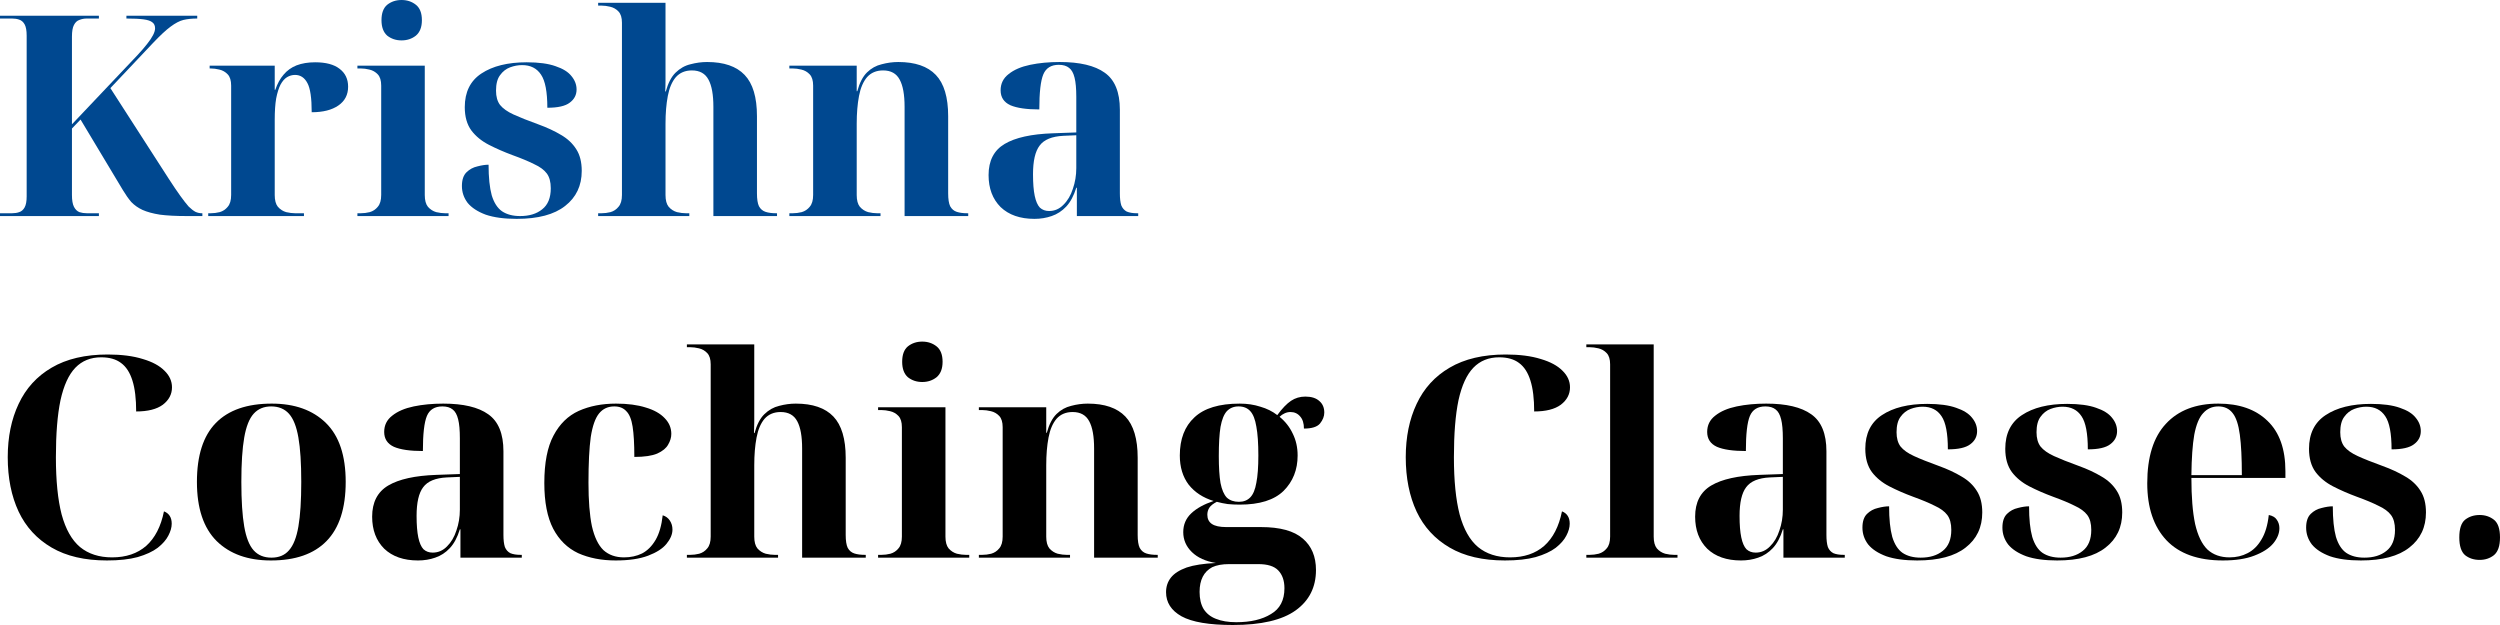
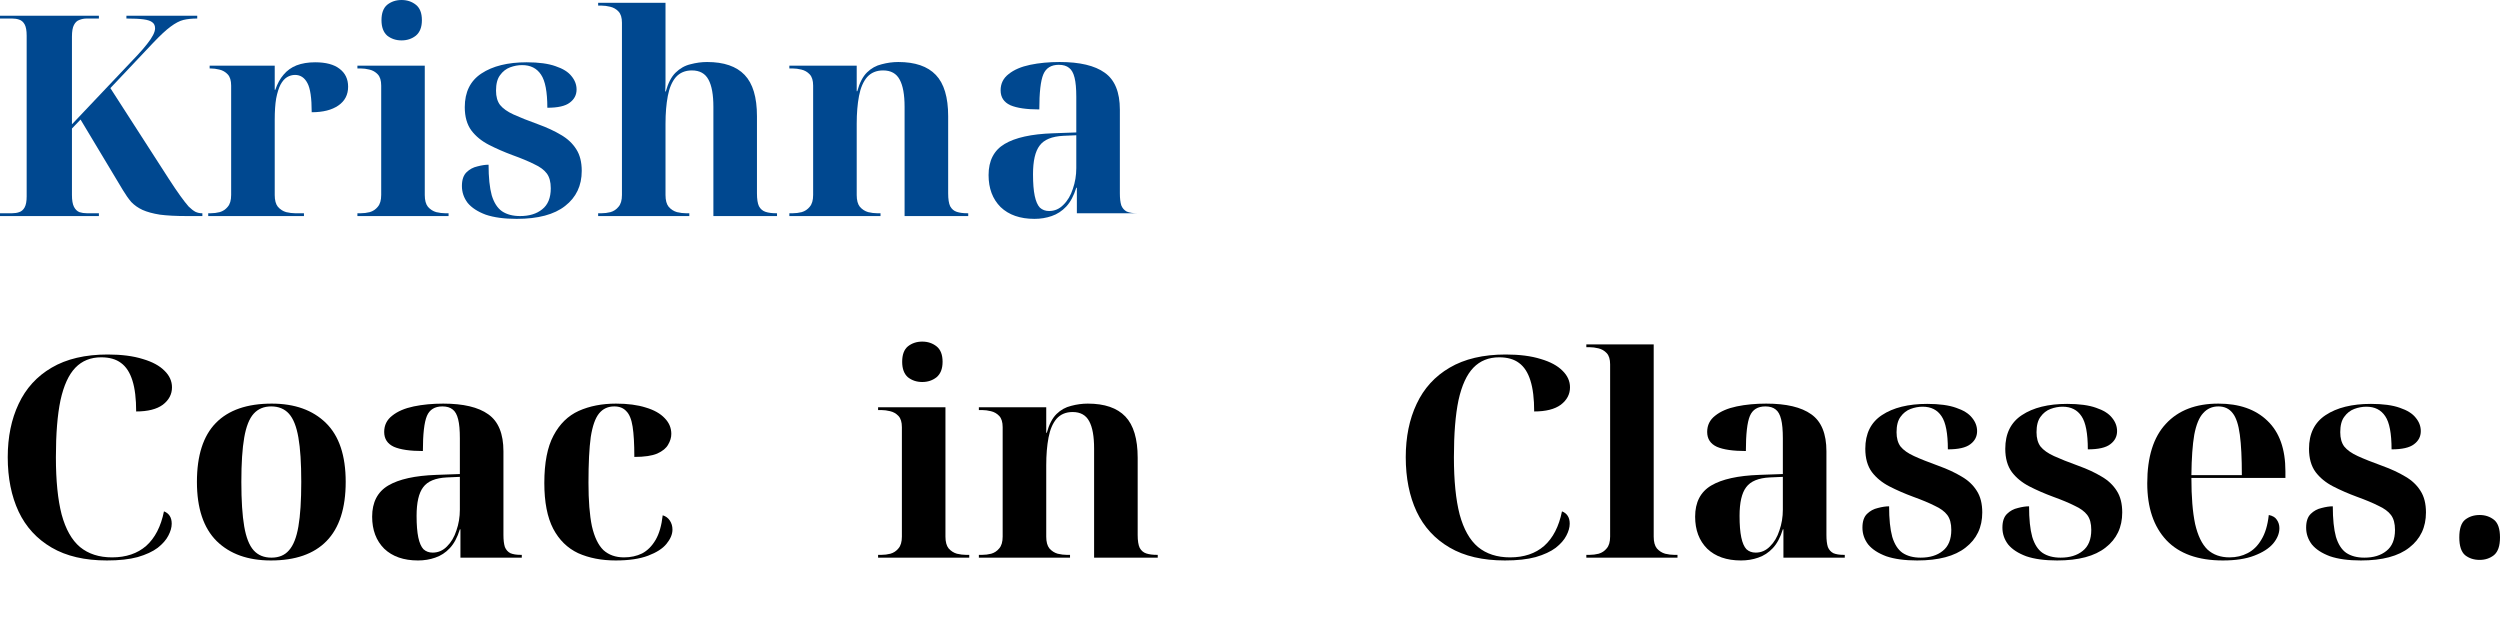
<svg xmlns="http://www.w3.org/2000/svg" width="200" height="50" viewBox="0 0 200 50" fill="none">
  <path d="M0 17.285V17.06H0.963C1.177 17.06 1.368 17.03 1.536 16.971C1.72 16.911 1.865 16.784 1.972 16.589C2.079 16.394 2.133 16.102 2.133 15.713V2.851C2.133 2.447 2.079 2.148 1.972 1.953C1.865 1.758 1.72 1.631 1.536 1.571C1.368 1.511 1.177 1.482 0.963 1.482H0V1.257H7.912V1.482H6.949C6.735 1.482 6.536 1.519 6.352 1.594C6.169 1.654 6.024 1.788 5.917 1.998C5.81 2.192 5.756 2.507 5.756 2.941V9.944L11.008 4.4C11.313 4.071 11.566 3.779 11.764 3.524C11.978 3.255 12.139 3.015 12.246 2.806C12.353 2.596 12.406 2.417 12.406 2.267C12.406 2.058 12.338 1.901 12.2 1.796C12.062 1.676 11.825 1.594 11.489 1.549C11.153 1.504 10.694 1.482 10.113 1.482V1.257H15.778V1.482C15.365 1.482 14.998 1.519 14.677 1.594C14.371 1.669 14.027 1.848 13.645 2.133C13.278 2.402 12.804 2.843 12.223 3.457L8.829 7.049L13.484 14.277C13.851 14.845 14.165 15.309 14.425 15.669C14.684 16.028 14.906 16.312 15.09 16.522C15.288 16.716 15.472 16.858 15.64 16.948C15.808 17.023 15.976 17.06 16.145 17.06H16.19V17.285H14.952C14.081 17.285 13.362 17.247 12.796 17.173C12.231 17.083 11.764 16.956 11.397 16.791C11.046 16.626 10.748 16.417 10.503 16.162C10.274 15.893 10.052 15.579 9.838 15.22L6.444 9.563L5.756 10.281V15.601C5.756 16.02 5.81 16.334 5.917 16.544C6.024 16.753 6.169 16.896 6.352 16.971C6.536 17.03 6.735 17.06 6.949 17.06H7.912V17.285H0Z" fill="#004890" />
  <path d="M16.658 17.285V17.06H16.864C17.093 17.06 17.33 17.03 17.575 16.971C17.835 16.896 18.049 16.753 18.217 16.544C18.401 16.334 18.492 16.02 18.492 15.601V6.847C18.492 6.443 18.401 6.143 18.217 5.949C18.034 5.754 17.812 5.627 17.552 5.567C17.307 5.507 17.078 5.477 16.864 5.477H16.772V5.253H21.978V7.183H22.024C22.192 6.689 22.414 6.285 22.689 5.971C22.964 5.642 23.308 5.395 23.721 5.23C24.149 5.066 24.646 4.983 25.211 4.983C26.068 4.983 26.717 5.156 27.161 5.5C27.619 5.844 27.849 6.323 27.849 6.936C27.849 7.58 27.589 8.081 27.069 8.44C26.549 8.8 25.838 8.979 24.936 8.979C24.936 7.842 24.822 7.064 24.592 6.645C24.363 6.211 24.034 5.994 23.606 5.994C23.377 5.994 23.163 6.053 22.964 6.173C22.765 6.293 22.59 6.495 22.437 6.779C22.299 7.049 22.184 7.415 22.093 7.879C22.016 8.328 21.978 8.897 21.978 9.585V15.601C21.978 16.02 22.062 16.334 22.23 16.544C22.414 16.753 22.635 16.896 22.895 16.971C23.155 17.03 23.392 17.06 23.606 17.06H24.317V17.285H16.658Z" fill="#004890" />
  <path d="M28.593 17.285V17.06H28.868C29.097 17.06 29.334 17.03 29.579 16.971C29.838 16.896 30.053 16.753 30.221 16.544C30.404 16.334 30.496 16.02 30.496 15.601V6.847C30.496 6.443 30.404 6.143 30.221 5.949C30.037 5.754 29.816 5.627 29.556 5.567C29.311 5.507 29.082 5.477 28.868 5.477H28.593V5.253H33.982V15.601C33.982 16.02 34.066 16.334 34.234 16.544C34.417 16.753 34.639 16.896 34.899 16.971C35.159 17.03 35.396 17.06 35.61 17.06H35.885V17.285H28.593ZM32.124 3.232C31.681 3.232 31.299 3.105 30.977 2.851C30.672 2.582 30.519 2.17 30.519 1.616C30.519 1.048 30.672 0.636 30.977 0.382C31.299 0.127 31.681 0 32.124 0C32.568 0 32.95 0.127 33.271 0.382C33.592 0.636 33.752 1.048 33.752 1.616C33.752 2.17 33.592 2.582 33.271 2.851C32.95 3.105 32.568 3.232 32.124 3.232Z" fill="#004890" />
  <path d="M41.333 17.509C40.339 17.509 39.514 17.397 38.856 17.173C38.214 16.933 37.733 16.619 37.411 16.23C37.106 15.826 36.953 15.377 36.953 14.883C36.953 14.389 37.075 14.022 37.32 13.783C37.564 13.543 37.855 13.386 38.191 13.312C38.528 13.222 38.826 13.177 39.086 13.177C39.086 14.194 39.17 15.01 39.338 15.624C39.521 16.222 39.797 16.649 40.163 16.903C40.546 17.158 41.027 17.285 41.608 17.285C42.342 17.285 42.931 17.105 43.374 16.746C43.833 16.387 44.062 15.826 44.062 15.062C44.062 14.554 43.955 14.157 43.741 13.873C43.527 13.588 43.191 13.341 42.732 13.132C42.288 12.908 41.715 12.668 41.012 12.414C40.324 12.159 39.69 11.882 39.108 11.583C38.528 11.284 38.061 10.902 37.71 10.438C37.358 9.959 37.182 9.338 37.182 8.575C37.182 7.363 37.626 6.465 38.512 5.881C39.414 5.283 40.622 4.983 42.136 4.983C43.099 4.983 43.871 5.088 44.452 5.298C45.033 5.492 45.453 5.754 45.713 6.083C45.988 6.413 46.126 6.772 46.126 7.161C46.126 7.595 45.942 7.947 45.575 8.216C45.224 8.485 44.628 8.62 43.787 8.62C43.787 7.348 43.619 6.465 43.282 5.971C42.946 5.462 42.441 5.208 41.769 5.208C41.448 5.208 41.127 5.268 40.806 5.387C40.484 5.507 40.217 5.717 40.003 6.016C39.789 6.3 39.682 6.712 39.682 7.251C39.682 7.73 39.789 8.111 40.003 8.395C40.232 8.68 40.592 8.934 41.081 9.159C41.57 9.383 42.227 9.645 43.053 9.944C43.756 10.199 44.368 10.483 44.888 10.797C45.407 11.097 45.812 11.478 46.103 11.942C46.393 12.391 46.539 12.967 46.539 13.671C46.539 14.853 46.095 15.788 45.209 16.477C44.337 17.165 43.045 17.509 41.333 17.509Z" fill="#004890" />
  <path d="M47.852 17.285V17.06H48.127C48.357 17.06 48.594 17.03 48.838 16.971C49.098 16.896 49.312 16.753 49.48 16.544C49.664 16.334 49.756 16.02 49.756 15.601V1.818C49.756 1.414 49.664 1.115 49.48 0.92C49.297 0.726 49.075 0.599 48.815 0.539C48.571 0.479 48.341 0.449 48.127 0.449H47.852V0.224H53.241V4.736C53.241 5.021 53.241 5.305 53.241 5.59C53.241 5.874 53.241 6.158 53.241 6.443C53.241 6.727 53.234 7.019 53.218 7.318H53.264C53.448 6.645 53.708 6.143 54.044 5.814C54.396 5.47 54.793 5.245 55.236 5.141C55.68 5.021 56.123 4.961 56.567 4.961C57.912 4.961 58.913 5.305 59.571 5.994C60.228 6.682 60.557 7.782 60.557 9.293V15.466C60.557 15.93 60.61 16.275 60.717 16.499C60.84 16.724 61.016 16.873 61.245 16.948C61.474 17.023 61.757 17.06 62.093 17.06H62.162V17.285H57.071V8.553C57.071 7.58 56.941 6.854 56.681 6.375C56.421 5.881 55.978 5.634 55.351 5.634C54.816 5.634 54.388 5.814 54.067 6.173C53.761 6.532 53.547 7.034 53.425 7.677C53.303 8.321 53.241 9.061 53.241 9.899V15.601C53.241 16.02 53.325 16.334 53.494 16.544C53.677 16.753 53.899 16.896 54.159 16.971C54.419 17.03 54.656 17.06 54.87 17.06H55.145V17.285H47.852Z" fill="#004890" />
  <path d="M63.148 17.285V17.06H63.423C63.653 17.06 63.889 17.03 64.134 16.971C64.394 16.896 64.608 16.753 64.776 16.544C64.96 16.334 65.051 16.02 65.051 15.601V6.847C65.051 6.443 64.96 6.143 64.776 5.949C64.593 5.754 64.371 5.627 64.111 5.567C63.867 5.507 63.637 5.477 63.423 5.477H63.148V5.253H68.537V7.296H68.583C68.766 6.622 69.026 6.121 69.363 5.792C69.699 5.462 70.089 5.245 70.532 5.141C70.976 5.021 71.419 4.961 71.862 4.961C73.208 4.961 74.209 5.305 74.867 5.994C75.524 6.682 75.853 7.782 75.853 9.293V15.466C75.853 15.93 75.906 16.275 76.013 16.499C76.135 16.724 76.311 16.873 76.541 16.948C76.77 17.023 77.053 17.06 77.389 17.06H77.458V17.285H72.367V8.553C72.367 7.58 72.237 6.854 71.977 6.375C71.717 5.881 71.274 5.634 70.647 5.634C70.112 5.634 69.684 5.814 69.363 6.173C69.057 6.532 68.843 7.034 68.721 7.677C68.598 8.321 68.537 9.061 68.537 9.899V15.601C68.537 16.02 68.621 16.334 68.789 16.544C68.973 16.753 69.195 16.896 69.454 16.971C69.714 17.03 69.951 17.06 70.165 17.06H70.441V17.285H63.148Z" fill="#004890" />
-   <path d="M82.755 17.509C81.609 17.509 80.707 17.195 80.049 16.567C79.407 15.923 79.086 15.07 79.086 14.007C79.086 12.855 79.514 12.024 80.37 11.516C81.226 11.007 82.51 10.723 84.223 10.663L86.103 10.595V7.744C86.103 7.086 86.057 6.577 85.966 6.218C85.874 5.844 85.729 5.582 85.53 5.432C85.331 5.268 85.056 5.185 84.704 5.185C84.093 5.185 83.68 5.44 83.466 5.949C83.252 6.457 83.145 7.393 83.145 8.755C82.121 8.755 81.349 8.642 80.829 8.418C80.309 8.178 80.049 7.782 80.049 7.228C80.049 6.689 80.263 6.255 80.691 5.926C81.119 5.582 81.693 5.335 82.411 5.185C83.13 5.036 83.917 4.961 84.773 4.961C86.379 4.961 87.579 5.245 88.374 5.814C89.184 6.383 89.589 7.37 89.589 8.777V15.466C89.589 15.871 89.627 16.192 89.704 16.432C89.795 16.656 89.941 16.821 90.139 16.926C90.353 17.015 90.629 17.06 90.965 17.06H91.057V17.285H86.149V15.018H86.103C85.904 15.661 85.637 16.162 85.301 16.522C84.964 16.881 84.574 17.135 84.131 17.285C83.703 17.434 83.244 17.509 82.755 17.509ZM83.925 16.881C84.368 16.881 84.75 16.716 85.071 16.387C85.408 16.058 85.66 15.631 85.828 15.107C86.011 14.584 86.103 14.03 86.103 13.446V10.82L85.071 10.865C84.154 10.91 83.519 11.171 83.168 11.65C82.816 12.114 82.641 12.877 82.641 13.94C82.641 14.658 82.686 15.235 82.778 15.669C82.87 16.102 83.007 16.417 83.191 16.611C83.39 16.791 83.634 16.881 83.925 16.881Z" fill="#004890" />
+   <path d="M82.755 17.509C81.609 17.509 80.707 17.195 80.049 16.567C79.407 15.923 79.086 15.07 79.086 14.007C79.086 12.855 79.514 12.024 80.37 11.516C81.226 11.007 82.51 10.723 84.223 10.663L86.103 10.595V7.744C86.103 7.086 86.057 6.577 85.966 6.218C85.874 5.844 85.729 5.582 85.53 5.432C85.331 5.268 85.056 5.185 84.704 5.185C84.093 5.185 83.68 5.44 83.466 5.949C83.252 6.457 83.145 7.393 83.145 8.755C82.121 8.755 81.349 8.642 80.829 8.418C80.309 8.178 80.049 7.782 80.049 7.228C80.049 6.689 80.263 6.255 80.691 5.926C81.119 5.582 81.693 5.335 82.411 5.185C83.13 5.036 83.917 4.961 84.773 4.961C86.379 4.961 87.579 5.245 88.374 5.814C89.184 6.383 89.589 7.37 89.589 8.777V15.466C89.589 15.871 89.627 16.192 89.704 16.432C89.795 16.656 89.941 16.821 90.139 16.926C90.353 17.015 90.629 17.06 90.965 17.06H91.057H86.149V15.018H86.103C85.904 15.661 85.637 16.162 85.301 16.522C84.964 16.881 84.574 17.135 84.131 17.285C83.703 17.434 83.244 17.509 82.755 17.509ZM83.925 16.881C84.368 16.881 84.75 16.716 85.071 16.387C85.408 16.058 85.66 15.631 85.828 15.107C86.011 14.584 86.103 14.03 86.103 13.446V10.82L85.071 10.865C84.154 10.91 83.519 11.171 83.168 11.65C82.816 12.114 82.641 12.877 82.641 13.94C82.641 14.658 82.686 15.235 82.778 15.669C82.87 16.102 83.007 16.417 83.191 16.611C83.39 16.791 83.634 16.881 83.925 16.881Z" fill="#004890" />
  <path d="M8.554 44.837C6.78 44.837 5.305 44.493 4.128 43.804C2.951 43.116 2.072 42.158 1.491 40.931C0.91 39.689 0.619 38.237 0.619 36.576C0.619 34.96 0.91 33.538 1.491 32.311C2.072 31.069 2.951 30.104 4.128 29.415C5.32 28.712 6.819 28.36 8.623 28.36C9.723 28.36 10.656 28.48 11.42 28.72C12.185 28.944 12.766 29.258 13.163 29.662C13.561 30.051 13.759 30.493 13.759 30.987C13.759 31.54 13.515 32.004 13.026 32.379C12.536 32.738 11.825 32.917 10.893 32.917C10.893 31.9 10.794 31.076 10.595 30.448C10.396 29.805 10.09 29.333 9.678 29.034C9.28 28.735 8.753 28.585 8.095 28.585C7.254 28.585 6.566 28.862 6.031 29.415C5.496 29.969 5.099 30.837 4.839 32.019C4.594 33.187 4.472 34.706 4.472 36.576C4.472 38.447 4.625 39.973 4.93 41.156C5.252 42.338 5.741 43.206 6.398 43.76C7.071 44.313 7.927 44.59 8.967 44.59C10.083 44.59 10.992 44.283 11.696 43.67C12.399 43.041 12.873 42.121 13.117 40.909C13.316 40.983 13.469 41.103 13.576 41.268C13.683 41.432 13.737 41.642 13.737 41.896C13.737 42.196 13.645 42.517 13.461 42.862C13.293 43.191 13.01 43.513 12.613 43.827C12.215 44.126 11.68 44.373 11.008 44.568C10.35 44.747 9.532 44.837 8.554 44.837Z" fill="black" />
  <path d="M21.671 44.837C19.836 44.837 18.391 44.321 17.336 43.288C16.281 42.241 15.754 40.662 15.754 38.552C15.754 36.441 16.258 34.87 17.267 33.838C18.276 32.805 19.767 32.289 21.739 32.289C23.574 32.289 25.019 32.805 26.073 33.838C27.128 34.87 27.656 36.441 27.656 38.552C27.656 40.662 27.144 42.241 26.119 43.288C25.11 44.321 23.627 44.837 21.671 44.837ZM21.716 44.612C22.313 44.612 22.779 44.418 23.115 44.029C23.467 43.64 23.719 43.004 23.872 42.121C24.025 41.238 24.101 40.048 24.101 38.552C24.101 37.055 24.025 35.873 23.872 35.005C23.719 34.122 23.467 33.486 23.115 33.097C22.764 32.708 22.29 32.513 21.693 32.513C21.113 32.513 20.646 32.708 20.294 33.097C19.943 33.486 19.691 34.122 19.538 35.005C19.385 35.873 19.308 37.055 19.308 38.552C19.308 40.048 19.385 41.238 19.538 42.121C19.691 43.004 19.943 43.64 20.294 44.029C20.646 44.418 21.12 44.612 21.716 44.612Z" fill="black" />
  <path d="M33.441 44.837C32.295 44.837 31.393 44.523 30.735 43.894C30.093 43.251 29.772 42.398 29.772 41.335C29.772 40.183 30.2 39.352 31.056 38.843C31.913 38.335 33.197 38.05 34.909 37.99L36.789 37.923V35.072C36.789 34.414 36.744 33.905 36.652 33.546C36.56 33.172 36.415 32.91 36.216 32.76C36.017 32.596 35.742 32.513 35.391 32.513C34.779 32.513 34.366 32.768 34.152 33.276C33.938 33.785 33.831 34.721 33.831 36.082C32.807 36.082 32.035 35.97 31.515 35.746C30.995 35.506 30.735 35.11 30.735 34.556C30.735 34.017 30.949 33.583 31.377 33.254C31.805 32.91 32.379 32.663 33.097 32.513C33.816 32.364 34.603 32.289 35.459 32.289C37.065 32.289 38.265 32.573 39.06 33.142C39.87 33.71 40.275 34.698 40.275 36.105V42.794C40.275 43.198 40.313 43.52 40.39 43.76C40.482 43.984 40.627 44.149 40.826 44.253C41.04 44.343 41.315 44.388 41.651 44.388H41.743V44.612H36.835V42.345H36.789C36.591 42.989 36.323 43.49 35.987 43.849C35.651 44.209 35.261 44.463 34.817 44.612C34.389 44.762 33.931 44.837 33.441 44.837ZM34.611 44.209C35.054 44.209 35.436 44.044 35.758 43.715C36.094 43.385 36.346 42.959 36.514 42.435C36.698 41.911 36.789 41.358 36.789 40.774V38.148L35.758 38.193C34.84 38.237 34.206 38.499 33.854 38.978C33.502 39.442 33.327 40.205 33.327 41.268C33.327 41.986 33.373 42.562 33.464 42.996C33.556 43.43 33.694 43.745 33.877 43.939C34.076 44.119 34.32 44.209 34.611 44.209Z" fill="black" />
  <path d="M49.256 44.837C48.125 44.837 47.124 44.642 46.252 44.253C45.396 43.849 44.731 43.198 44.257 42.3C43.783 41.388 43.546 40.168 43.546 38.641C43.546 37.025 43.791 35.761 44.28 34.848C44.769 33.92 45.442 33.261 46.298 32.872C47.169 32.483 48.163 32.289 49.279 32.289C50.212 32.289 51.007 32.394 51.664 32.603C52.322 32.797 52.826 33.082 53.178 33.456C53.529 33.815 53.705 34.234 53.705 34.713C53.705 34.997 53.621 35.282 53.453 35.566C53.3 35.85 53.01 36.09 52.581 36.284C52.153 36.464 51.542 36.554 50.747 36.554C50.747 35.521 50.701 34.713 50.609 34.129C50.518 33.546 50.349 33.134 50.105 32.895C49.876 32.64 49.554 32.513 49.142 32.513C48.637 32.513 48.232 32.7 47.926 33.074C47.62 33.449 47.399 34.077 47.261 34.96C47.139 35.843 47.078 37.063 47.078 38.619C47.078 40.056 47.169 41.215 47.353 42.098C47.552 42.966 47.857 43.602 48.27 44.006C48.698 44.395 49.249 44.59 49.921 44.59C50.456 44.59 50.938 44.485 51.366 44.276C51.794 44.051 52.153 43.692 52.444 43.198C52.734 42.705 52.925 42.046 53.017 41.223C53.262 41.298 53.453 41.44 53.59 41.649C53.728 41.859 53.797 42.098 53.797 42.368C53.797 42.742 53.636 43.123 53.315 43.513C53.01 43.887 52.52 44.201 51.848 44.455C51.175 44.71 50.311 44.837 49.256 44.837Z" fill="black" />
-   <path d="M54.951 44.612V44.388H55.227C55.456 44.388 55.693 44.358 55.938 44.298C56.197 44.223 56.411 44.081 56.58 43.872C56.763 43.662 56.855 43.348 56.855 42.929V29.146C56.855 28.742 56.763 28.443 56.58 28.248C56.396 28.053 56.175 27.926 55.915 27.866C55.67 27.807 55.441 27.777 55.227 27.777H54.951V27.552H60.341V32.064C60.341 32.349 60.341 32.633 60.341 32.917C60.341 33.202 60.341 33.486 60.341 33.77C60.341 34.055 60.333 34.346 60.318 34.646H60.364C60.547 33.972 60.807 33.471 61.143 33.142C61.495 32.797 61.892 32.573 62.336 32.468C62.779 32.349 63.222 32.289 63.666 32.289C65.011 32.289 66.013 32.633 66.67 33.321C67.327 34.01 67.656 35.11 67.656 36.621V42.794C67.656 43.258 67.71 43.602 67.817 43.827C67.939 44.051 68.115 44.201 68.344 44.276C68.573 44.351 68.856 44.388 69.192 44.388H69.261V44.612H64.17V35.88C64.17 34.908 64.04 34.182 63.781 33.703C63.521 33.209 63.077 32.962 62.45 32.962C61.915 32.962 61.487 33.142 61.166 33.501C60.86 33.86 60.646 34.361 60.524 35.005C60.402 35.648 60.341 36.389 60.341 37.227V42.929C60.341 43.348 60.425 43.662 60.593 43.872C60.776 44.081 60.998 44.223 61.258 44.298C61.518 44.358 61.755 44.388 61.969 44.388H62.244V44.612H54.951Z" fill="black" />
  <path d="M70.247 44.612V44.388H70.522C70.752 44.388 70.989 44.358 71.233 44.298C71.493 44.223 71.707 44.081 71.876 43.872C72.059 43.662 72.151 43.348 72.151 42.929V34.174C72.151 33.77 72.059 33.471 71.876 33.276C71.692 33.082 71.47 32.955 71.21 32.895C70.966 32.835 70.737 32.805 70.522 32.805H70.247V32.581H75.636V42.929C75.636 43.348 75.721 43.662 75.889 43.872C76.072 44.081 76.294 44.223 76.554 44.298C76.814 44.358 77.05 44.388 77.265 44.388H77.54V44.612H70.247ZM73.779 30.56C73.335 30.56 72.953 30.433 72.632 30.179C72.326 29.909 72.174 29.498 72.174 28.944C72.174 28.375 72.326 27.964 72.632 27.709C72.953 27.455 73.335 27.328 73.779 27.328C74.222 27.328 74.604 27.455 74.925 27.709C75.246 27.964 75.407 28.375 75.407 28.944C75.407 29.498 75.246 29.909 74.925 30.179C74.604 30.433 74.222 30.56 73.779 30.56Z" fill="black" />
  <path d="M78.309 44.612V44.388H78.585C78.814 44.388 79.051 44.358 79.296 44.298C79.555 44.223 79.769 44.081 79.938 43.872C80.121 43.662 80.213 43.348 80.213 42.929V34.174C80.213 33.77 80.121 33.471 79.938 33.276C79.754 33.082 79.532 32.955 79.273 32.895C79.028 32.835 78.799 32.805 78.585 32.805H78.309V32.581H83.699V34.623H83.744C83.928 33.95 84.188 33.449 84.524 33.119C84.861 32.79 85.25 32.573 85.694 32.468C86.137 32.349 86.58 32.289 87.024 32.289C88.369 32.289 89.371 32.633 90.028 33.321C90.685 34.01 91.014 35.11 91.014 36.621V42.794C91.014 43.258 91.068 43.602 91.175 43.827C91.297 44.051 91.473 44.201 91.702 44.276C91.931 44.351 92.214 44.388 92.55 44.388H92.619V44.612H87.528V35.88C87.528 34.908 87.398 34.182 87.138 33.703C86.879 33.209 86.435 32.962 85.808 32.962C85.273 32.962 84.845 33.142 84.524 33.501C84.218 33.86 84.004 34.361 83.882 35.005C83.76 35.648 83.699 36.389 83.699 37.227V42.929C83.699 43.348 83.783 43.662 83.951 43.872C84.134 44.081 84.356 44.223 84.616 44.298C84.876 44.358 85.113 44.388 85.327 44.388H85.602V44.612H78.309Z" fill="black" />
-   <path d="M98.627 50C96.732 50 95.363 49.768 94.522 49.304C93.697 48.84 93.284 48.197 93.284 47.374C93.284 46.925 93.414 46.536 93.674 46.206C93.934 45.877 94.354 45.608 94.935 45.398C95.516 45.204 96.296 45.084 97.274 45.039C96.449 44.904 95.807 44.612 95.348 44.164C94.889 43.715 94.66 43.183 94.66 42.57C94.66 41.971 94.874 41.47 95.302 41.066C95.73 40.662 96.327 40.333 97.091 40.078C96.25 39.824 95.585 39.39 95.096 38.776C94.622 38.148 94.385 37.369 94.385 36.441C94.385 35.125 94.775 34.107 95.555 33.389C96.334 32.655 97.542 32.289 99.178 32.289C99.774 32.289 100.324 32.371 100.829 32.536C101.349 32.685 101.8 32.91 102.182 33.209C102.579 32.67 102.946 32.289 103.283 32.064C103.619 31.84 104.001 31.727 104.429 31.727C104.919 31.727 105.293 31.847 105.553 32.087C105.813 32.311 105.943 32.618 105.943 33.007C105.943 33.306 105.828 33.598 105.599 33.883C105.37 34.152 104.942 34.286 104.315 34.286C104.315 33.867 104.215 33.546 104.017 33.321C103.818 33.082 103.558 32.962 103.237 32.962C103.069 32.962 102.908 32.999 102.755 33.074C102.618 33.134 102.488 33.224 102.365 33.344C102.824 33.718 103.176 34.167 103.42 34.691C103.68 35.214 103.81 35.798 103.81 36.441C103.81 37.579 103.436 38.522 102.687 39.27C101.937 40.003 100.768 40.37 99.178 40.37C98.841 40.37 98.52 40.355 98.215 40.325C97.909 40.28 97.618 40.22 97.343 40.145C97.053 40.295 96.854 40.452 96.747 40.617C96.64 40.781 96.587 40.968 96.587 41.178C96.587 41.507 96.709 41.754 96.953 41.919C97.198 42.083 97.58 42.166 98.1 42.166H100.875C102.404 42.166 103.52 42.472 104.223 43.086C104.926 43.685 105.278 44.523 105.278 45.6C105.278 46.977 104.735 48.054 103.65 48.833C102.564 49.611 100.89 50 98.627 50ZM98.903 49.776C100.049 49.776 100.974 49.559 101.677 49.124C102.396 48.706 102.755 48.017 102.755 47.059C102.755 46.446 102.587 45.967 102.251 45.623C101.93 45.293 101.402 45.129 100.668 45.129H98.329C97.779 45.129 97.328 45.211 96.976 45.376C96.64 45.555 96.388 45.81 96.219 46.139C96.051 46.468 95.967 46.872 95.967 47.351C95.967 47.905 96.074 48.361 96.288 48.721C96.518 49.08 96.846 49.342 97.274 49.506C97.718 49.686 98.26 49.776 98.903 49.776ZM99.109 40.145C99.491 40.145 99.797 40.026 100.026 39.786C100.256 39.547 100.416 39.158 100.508 38.619C100.615 38.08 100.668 37.354 100.668 36.441C100.668 35.469 100.615 34.698 100.508 34.129C100.416 33.561 100.256 33.149 100.026 32.895C99.797 32.64 99.484 32.513 99.086 32.513C98.704 32.513 98.391 32.64 98.146 32.895C97.916 33.149 97.748 33.568 97.641 34.152C97.55 34.721 97.504 35.499 97.504 36.486C97.504 37.384 97.55 38.103 97.641 38.641C97.748 39.18 97.916 39.569 98.146 39.809C98.391 40.033 98.712 40.145 99.109 40.145Z" fill="black" />
  <path d="M120.395 44.837C118.621 44.837 117.146 44.493 115.969 43.804C114.791 43.116 113.912 42.158 113.331 40.931C112.75 39.689 112.46 38.237 112.46 36.576C112.46 34.96 112.75 33.538 113.331 32.311C113.912 31.069 114.791 30.104 115.969 29.415C117.161 28.712 118.659 28.36 120.463 28.36C121.564 28.36 122.497 28.48 123.261 28.72C124.025 28.944 124.606 29.258 125.004 29.662C125.401 30.051 125.6 30.493 125.6 30.987C125.6 31.54 125.356 32.004 124.866 32.379C124.377 32.738 123.666 32.917 122.734 32.917C122.734 31.9 122.634 31.076 122.435 30.448C122.237 29.805 121.931 29.333 121.518 29.034C121.121 28.735 120.593 28.585 119.936 28.585C119.095 28.585 118.407 28.862 117.872 29.415C117.337 29.969 116.939 30.837 116.679 32.019C116.435 33.187 116.313 34.706 116.313 36.576C116.313 38.447 116.465 39.973 116.771 41.156C117.092 42.338 117.581 43.206 118.239 43.76C118.912 44.313 119.768 44.59 120.807 44.59C121.923 44.59 122.833 44.283 123.536 43.67C124.24 43.041 124.713 42.121 124.958 40.909C125.157 40.983 125.31 41.103 125.417 41.268C125.524 41.432 125.577 41.642 125.577 41.896C125.577 42.196 125.486 42.517 125.302 42.862C125.134 43.191 124.851 43.513 124.454 43.827C124.056 44.126 123.521 44.373 122.848 44.568C122.191 44.747 121.373 44.837 120.395 44.837Z" fill="black" />
  <path d="M126.907 44.612V44.388H127.182C127.411 44.388 127.648 44.358 127.893 44.298C128.153 44.223 128.367 44.081 128.535 43.872C128.718 43.662 128.81 43.348 128.81 42.929V29.146C128.81 28.742 128.718 28.443 128.535 28.248C128.351 28.053 128.13 27.926 127.87 27.866C127.625 27.807 127.396 27.777 127.182 27.777H126.907V27.552H132.296V42.929C132.296 43.348 132.38 43.662 132.548 43.872C132.731 44.081 132.953 44.223 133.213 44.298C133.473 44.358 133.71 44.388 133.924 44.388H134.199V44.612H126.907Z" fill="black" />
  <path d="M139.28 44.837C138.133 44.837 137.232 44.523 136.574 43.894C135.932 43.251 135.611 42.398 135.611 41.335C135.611 40.183 136.039 39.352 136.895 38.843C137.751 38.335 139.036 38.05 140.748 37.99L142.628 37.923V35.072C142.628 34.414 142.582 33.905 142.491 33.546C142.399 33.172 142.254 32.91 142.055 32.76C141.856 32.596 141.581 32.513 141.229 32.513C140.618 32.513 140.205 32.768 139.991 33.276C139.777 33.785 139.67 34.721 139.67 36.082C138.646 36.082 137.874 35.97 137.354 35.746C136.834 35.506 136.574 35.11 136.574 34.556C136.574 34.017 136.788 33.583 137.216 33.254C137.644 32.91 138.218 32.663 138.936 32.513C139.655 32.364 140.442 32.289 141.298 32.289C142.903 32.289 144.104 32.573 144.899 33.142C145.709 33.71 146.114 34.698 146.114 36.105V42.794C146.114 43.198 146.152 43.52 146.229 43.76C146.32 43.984 146.466 44.149 146.664 44.253C146.878 44.343 147.154 44.388 147.49 44.388H147.582V44.612H142.674V42.345H142.628C142.43 42.989 142.162 43.49 141.826 43.849C141.489 44.209 141.099 44.463 140.656 44.612C140.228 44.762 139.769 44.837 139.28 44.837ZM140.45 44.209C140.893 44.209 141.275 44.044 141.596 43.715C141.933 43.385 142.185 42.959 142.353 42.435C142.537 41.911 142.628 41.358 142.628 40.774V38.148L141.596 38.193C140.679 38.237 140.045 38.499 139.693 38.978C139.341 39.442 139.165 40.205 139.165 41.268C139.165 41.986 139.211 42.562 139.303 42.996C139.395 43.43 139.532 43.745 139.716 43.939C139.915 44.119 140.159 44.209 140.45 44.209Z" fill="black" />
  <path d="M153.375 44.837C152.381 44.837 151.556 44.725 150.898 44.5C150.256 44.261 149.775 43.947 149.454 43.557C149.148 43.153 148.995 42.705 148.995 42.211C148.995 41.717 149.117 41.35 149.362 41.111C149.607 40.871 149.897 40.714 150.233 40.639C150.57 40.55 150.868 40.505 151.128 40.505C151.128 41.522 151.212 42.338 151.38 42.951C151.564 43.55 151.839 43.977 152.206 44.231C152.588 44.485 153.069 44.612 153.65 44.612C154.384 44.612 154.973 44.433 155.416 44.074C155.875 43.715 156.104 43.153 156.104 42.39C156.104 41.881 155.997 41.485 155.783 41.2C155.569 40.916 155.233 40.669 154.774 40.46C154.331 40.235 153.757 39.996 153.054 39.741C152.366 39.487 151.732 39.21 151.151 38.911C150.57 38.611 150.104 38.23 149.752 37.766C149.4 37.287 149.224 36.666 149.224 35.903C149.224 34.691 149.668 33.793 150.554 33.209C151.456 32.611 152.664 32.311 154.178 32.311C155.141 32.311 155.913 32.416 156.494 32.625C157.075 32.82 157.495 33.082 157.755 33.411C158.03 33.74 158.168 34.099 158.168 34.489C158.168 34.923 157.985 35.274 157.618 35.544C157.266 35.813 156.67 35.948 155.829 35.948C155.829 34.676 155.661 33.793 155.324 33.299C154.988 32.79 154.484 32.536 153.811 32.536C153.49 32.536 153.169 32.596 152.848 32.715C152.527 32.835 152.259 33.044 152.045 33.344C151.831 33.628 151.724 34.04 151.724 34.578C151.724 35.057 151.831 35.439 152.045 35.723C152.274 36.008 152.634 36.262 153.123 36.486C153.612 36.711 154.27 36.973 155.095 37.272C155.798 37.526 156.41 37.811 156.93 38.125C157.45 38.424 157.855 38.806 158.145 39.27C158.436 39.719 158.581 40.295 158.581 40.998C158.581 42.181 158.138 43.116 157.251 43.804C156.379 44.493 155.087 44.837 153.375 44.837Z" fill="black" />
  <path d="M164.573 44.837C163.579 44.837 162.753 44.725 162.096 44.5C161.454 44.261 160.972 43.947 160.651 43.557C160.345 43.153 160.193 42.705 160.193 42.211C160.193 41.717 160.315 41.35 160.56 41.111C160.804 40.871 161.095 40.714 161.431 40.639C161.767 40.55 162.065 40.505 162.325 40.505C162.325 41.522 162.409 42.338 162.578 42.951C162.761 43.55 163.036 43.977 163.403 44.231C163.785 44.485 164.267 44.612 164.848 44.612C165.582 44.612 166.17 44.433 166.614 44.074C167.072 43.715 167.302 43.153 167.302 42.39C167.302 41.881 167.195 41.485 166.981 41.2C166.767 40.916 166.43 40.669 165.972 40.46C165.528 40.235 164.955 39.996 164.252 39.741C163.564 39.487 162.929 39.21 162.348 38.911C161.767 38.611 161.301 38.23 160.949 37.766C160.598 37.287 160.422 36.666 160.422 35.903C160.422 34.691 160.865 33.793 161.752 33.209C162.654 32.611 163.862 32.311 165.375 32.311C166.339 32.311 167.111 32.416 167.692 32.625C168.272 32.82 168.693 33.082 168.953 33.411C169.228 33.74 169.366 34.099 169.366 34.489C169.366 34.923 169.182 35.274 168.815 35.544C168.464 35.813 167.867 35.948 167.026 35.948C167.026 34.676 166.858 33.793 166.522 33.299C166.186 32.79 165.681 32.536 165.008 32.536C164.687 32.536 164.366 32.596 164.045 32.715C163.724 32.835 163.457 33.044 163.243 33.344C163.029 33.628 162.922 34.04 162.922 34.578C162.922 35.057 163.029 35.439 163.243 35.723C163.472 36.008 163.831 36.262 164.32 36.486C164.81 36.711 165.467 36.973 166.293 37.272C166.996 37.526 167.607 37.811 168.127 38.125C168.647 38.424 169.052 38.806 169.343 39.27C169.633 39.719 169.778 40.295 169.778 40.998C169.778 42.181 169.335 43.116 168.448 43.804C167.577 44.493 166.285 44.837 164.573 44.837Z" fill="black" />
  <path d="M177.834 44.837C175.847 44.837 174.341 44.298 173.316 43.221C172.292 42.128 171.78 40.609 171.78 38.664C171.78 36.554 172.277 34.968 173.271 33.905C174.264 32.827 175.663 32.289 177.467 32.289C179.134 32.289 180.441 32.745 181.389 33.658C182.352 34.571 182.833 35.918 182.833 37.699V38.237H175.312C175.312 39.749 175.411 40.976 175.61 41.919C175.824 42.847 176.152 43.528 176.596 43.962C177.054 44.381 177.643 44.59 178.362 44.59C178.897 44.59 179.378 44.478 179.806 44.253C180.25 44.029 180.617 43.67 180.907 43.176C181.213 42.682 181.412 42.024 181.503 41.2C181.809 41.26 182.023 41.388 182.145 41.582C182.283 41.777 182.352 42.001 182.352 42.255C182.352 42.675 182.184 43.086 181.847 43.49C181.511 43.879 181.006 44.201 180.334 44.455C179.676 44.71 178.843 44.837 177.834 44.837ZM179.348 38.013C179.348 36.651 179.294 35.574 179.187 34.78C179.08 33.972 178.889 33.396 178.614 33.052C178.339 32.693 177.956 32.513 177.467 32.513C176.978 32.513 176.573 32.693 176.252 33.052C175.931 33.396 175.694 33.972 175.541 34.78C175.403 35.574 175.327 36.651 175.312 38.013H179.348Z" fill="black" />
  <path d="M188.871 44.837C187.878 44.837 187.052 44.725 186.395 44.5C185.752 44.261 185.271 43.947 184.95 43.557C184.644 43.153 184.491 42.705 184.491 42.211C184.491 41.717 184.613 41.35 184.858 41.111C185.103 40.871 185.393 40.714 185.73 40.639C186.066 40.55 186.364 40.505 186.624 40.505C186.624 41.522 186.708 42.338 186.876 42.951C187.06 43.55 187.335 43.977 187.702 44.231C188.084 44.485 188.566 44.612 189.146 44.612C189.88 44.612 190.469 44.433 190.912 44.074C191.371 43.715 191.6 43.153 191.6 42.39C191.6 41.881 191.493 41.485 191.279 41.2C191.065 40.916 190.729 40.669 190.27 40.46C189.827 40.235 189.253 39.996 188.55 39.741C187.862 39.487 187.228 39.21 186.647 38.911C186.066 38.611 185.6 38.23 185.248 37.766C184.896 37.287 184.721 36.666 184.721 35.903C184.721 34.691 185.164 33.793 186.051 33.209C186.953 32.611 188.16 32.311 189.674 32.311C190.637 32.311 191.409 32.416 191.99 32.625C192.571 32.82 192.991 33.082 193.251 33.411C193.527 33.74 193.664 34.099 193.664 34.489C193.664 34.923 193.481 35.274 193.114 35.544C192.762 35.813 192.166 35.948 191.325 35.948C191.325 34.676 191.157 33.793 190.821 33.299C190.484 32.79 189.98 32.536 189.307 32.536C188.986 32.536 188.665 32.596 188.344 32.715C188.023 32.835 187.755 33.044 187.541 33.344C187.327 33.628 187.22 34.04 187.22 34.578C187.22 35.057 187.327 35.439 187.541 35.723C187.771 36.008 188.13 36.262 188.619 36.486C189.108 36.711 189.766 36.973 190.591 37.272C191.294 37.526 191.906 37.811 192.426 38.125C192.946 38.424 193.351 38.806 193.641 39.27C193.932 39.719 194.077 40.295 194.077 40.998C194.077 42.181 193.634 43.116 192.747 43.804C191.875 44.493 190.584 44.837 188.871 44.837Z" fill="black" />
  <path d="M198.372 44.792C197.913 44.792 197.523 44.665 197.202 44.41C196.896 44.141 196.744 43.67 196.744 42.996C196.744 42.308 196.896 41.837 197.202 41.582C197.523 41.328 197.913 41.2 198.372 41.2C198.815 41.2 199.197 41.328 199.518 41.582C199.839 41.837 200 42.308 200 42.996C200 43.67 199.839 44.141 199.518 44.41C199.197 44.665 198.815 44.792 198.372 44.792Z" fill="black" />
</svg>